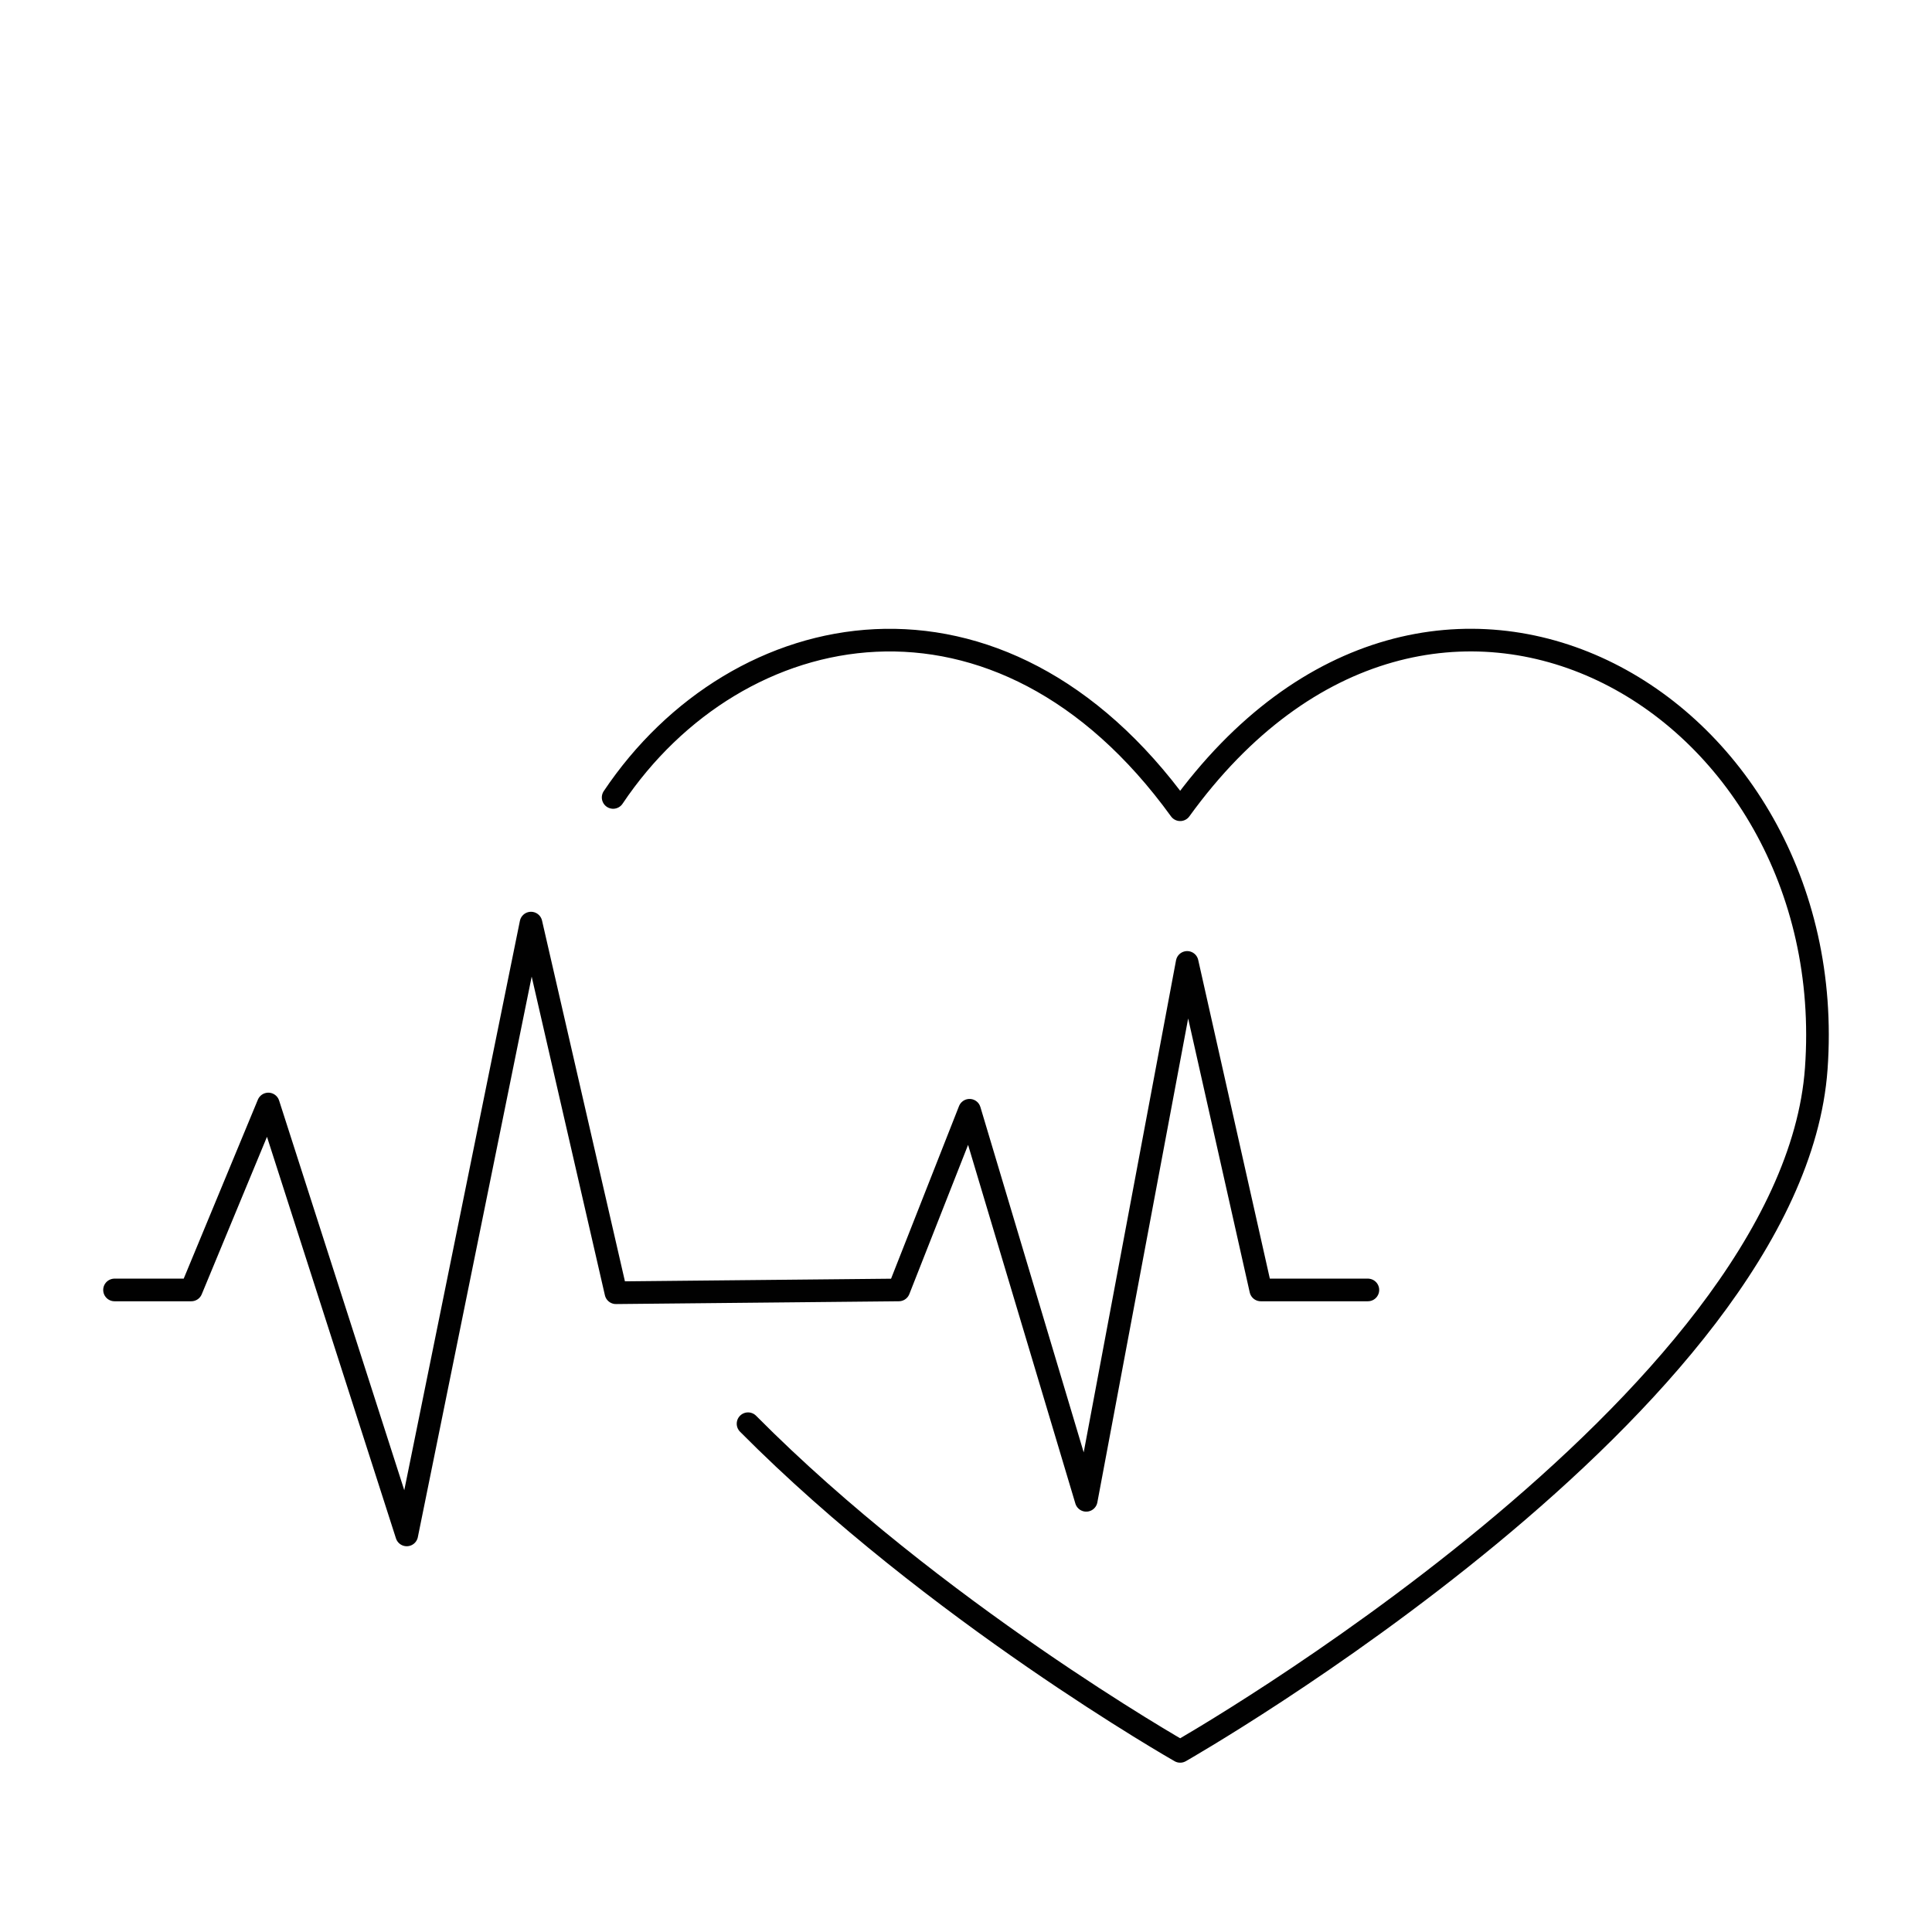
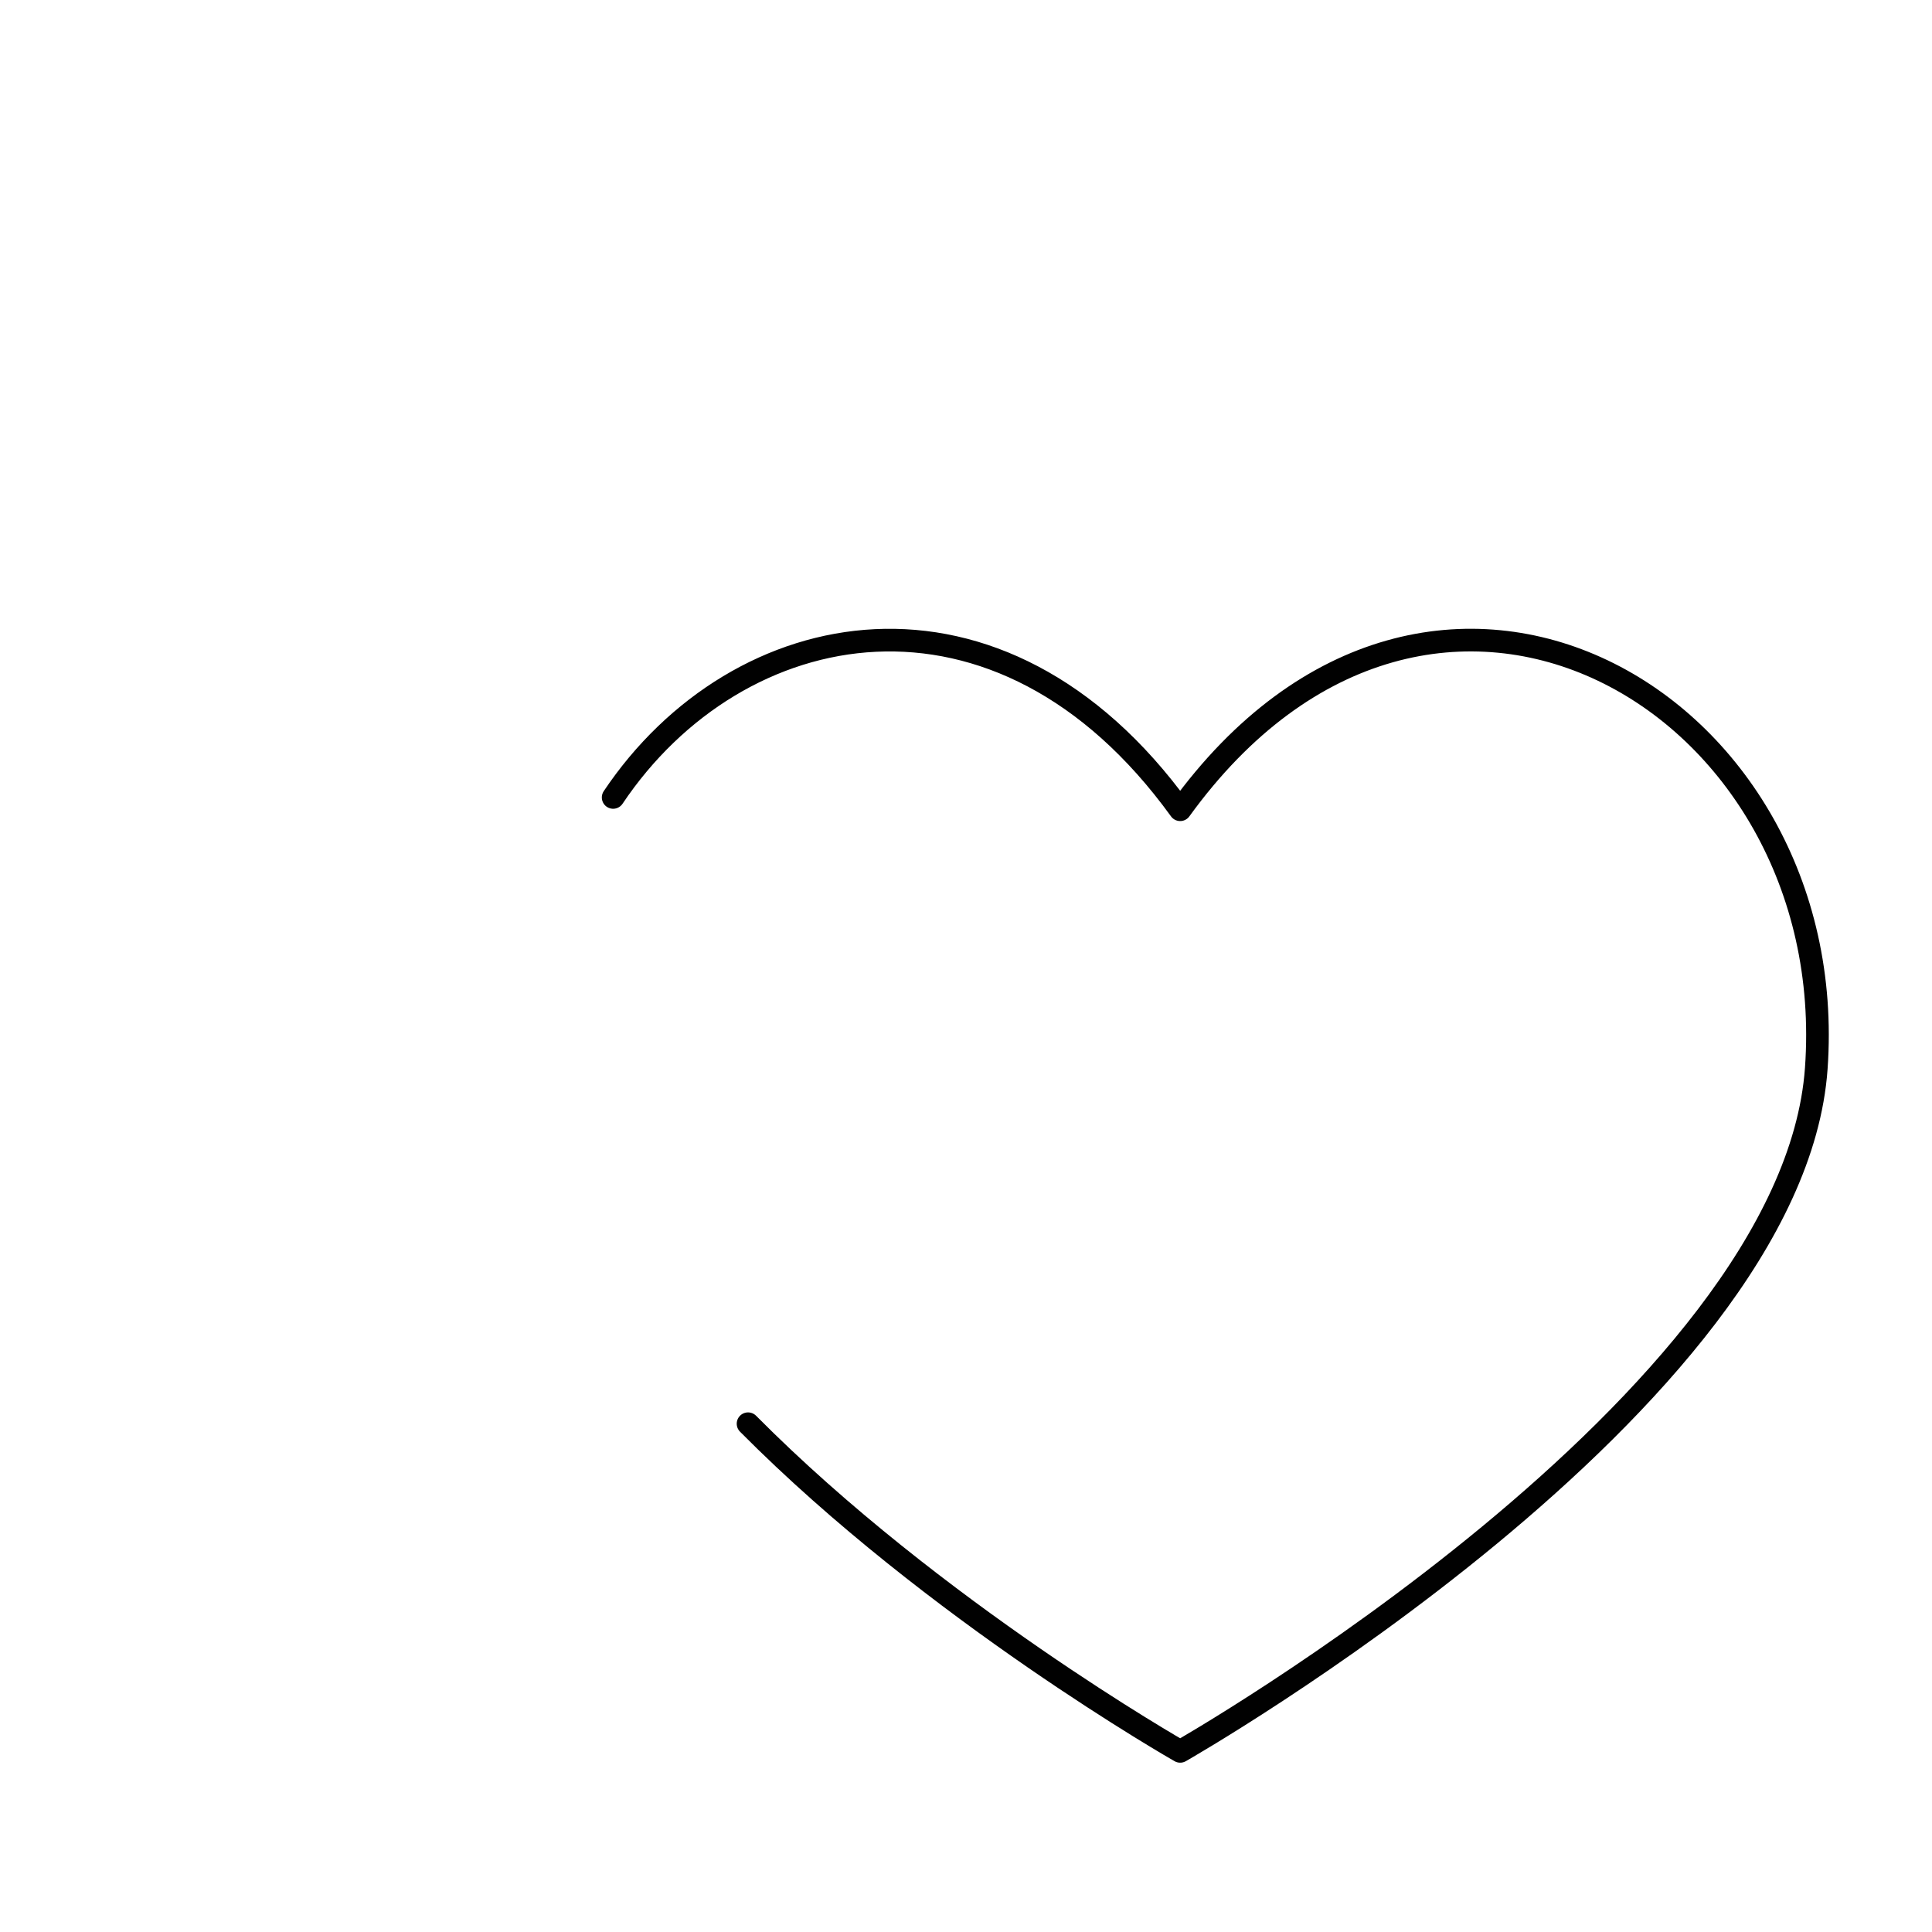
<svg xmlns="http://www.w3.org/2000/svg" id="Layer_1" data-name="Layer 1" viewBox="0 0 512 512">
  <defs>
    <style>
      .cls-1 {
        fill: none;
        stroke: #010101;
        stroke-linecap: round;
        stroke-linejoin: round;
        stroke-width: 6px;
      }
    </style>
  </defs>
  <path class="cls-1" d="M162.49,211.33c32.91-49.09,102.38-62.93,150.27,3.26,66.79-92.32,175.57-28.97,168.57,68.59-6.36,88.63-168.57,180.95-168.57,180.95,0,0-65.18-37.09-114.52-86.83" />
-   <polyline class="cls-1" points="30.35 341.85 50.69 341.85 71.11 292.57 107.79 406.77 140.72 244.63 163.23 342.59 238.19 341.85 256.94 294.23 287.86 397.6 314.61 255.05 334.12 341.85 362.5 341.85" />
</svg>